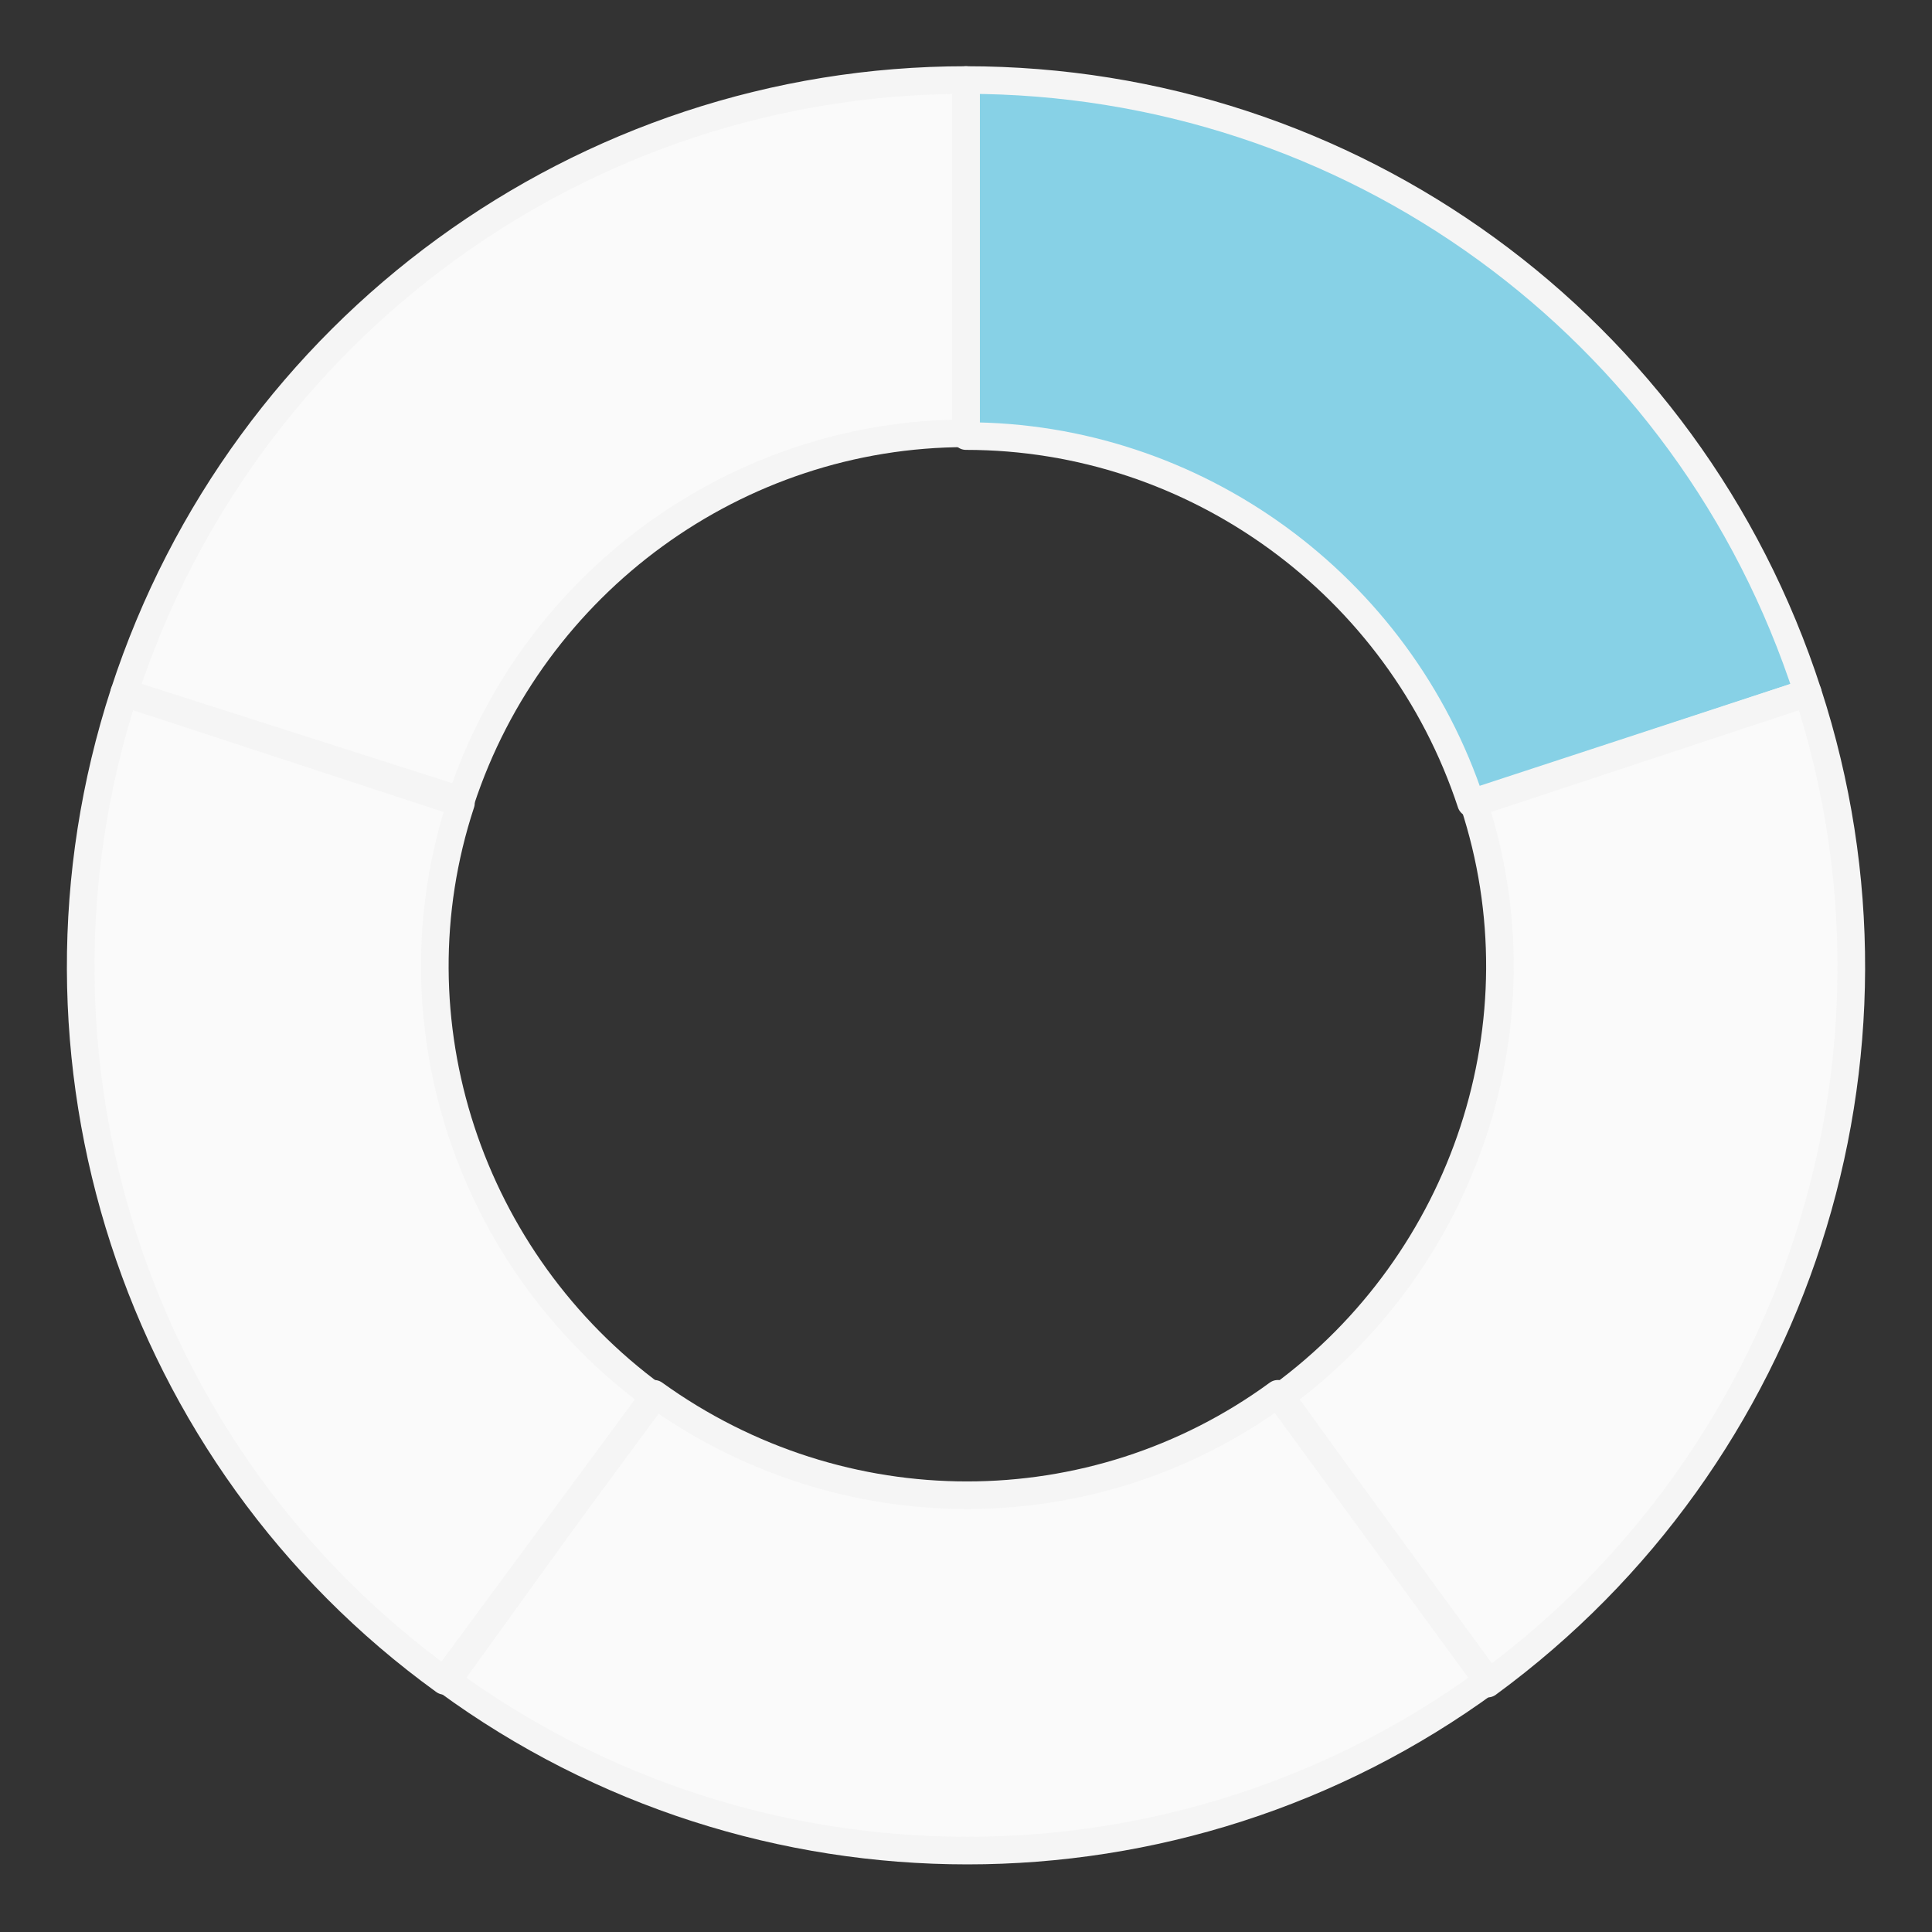
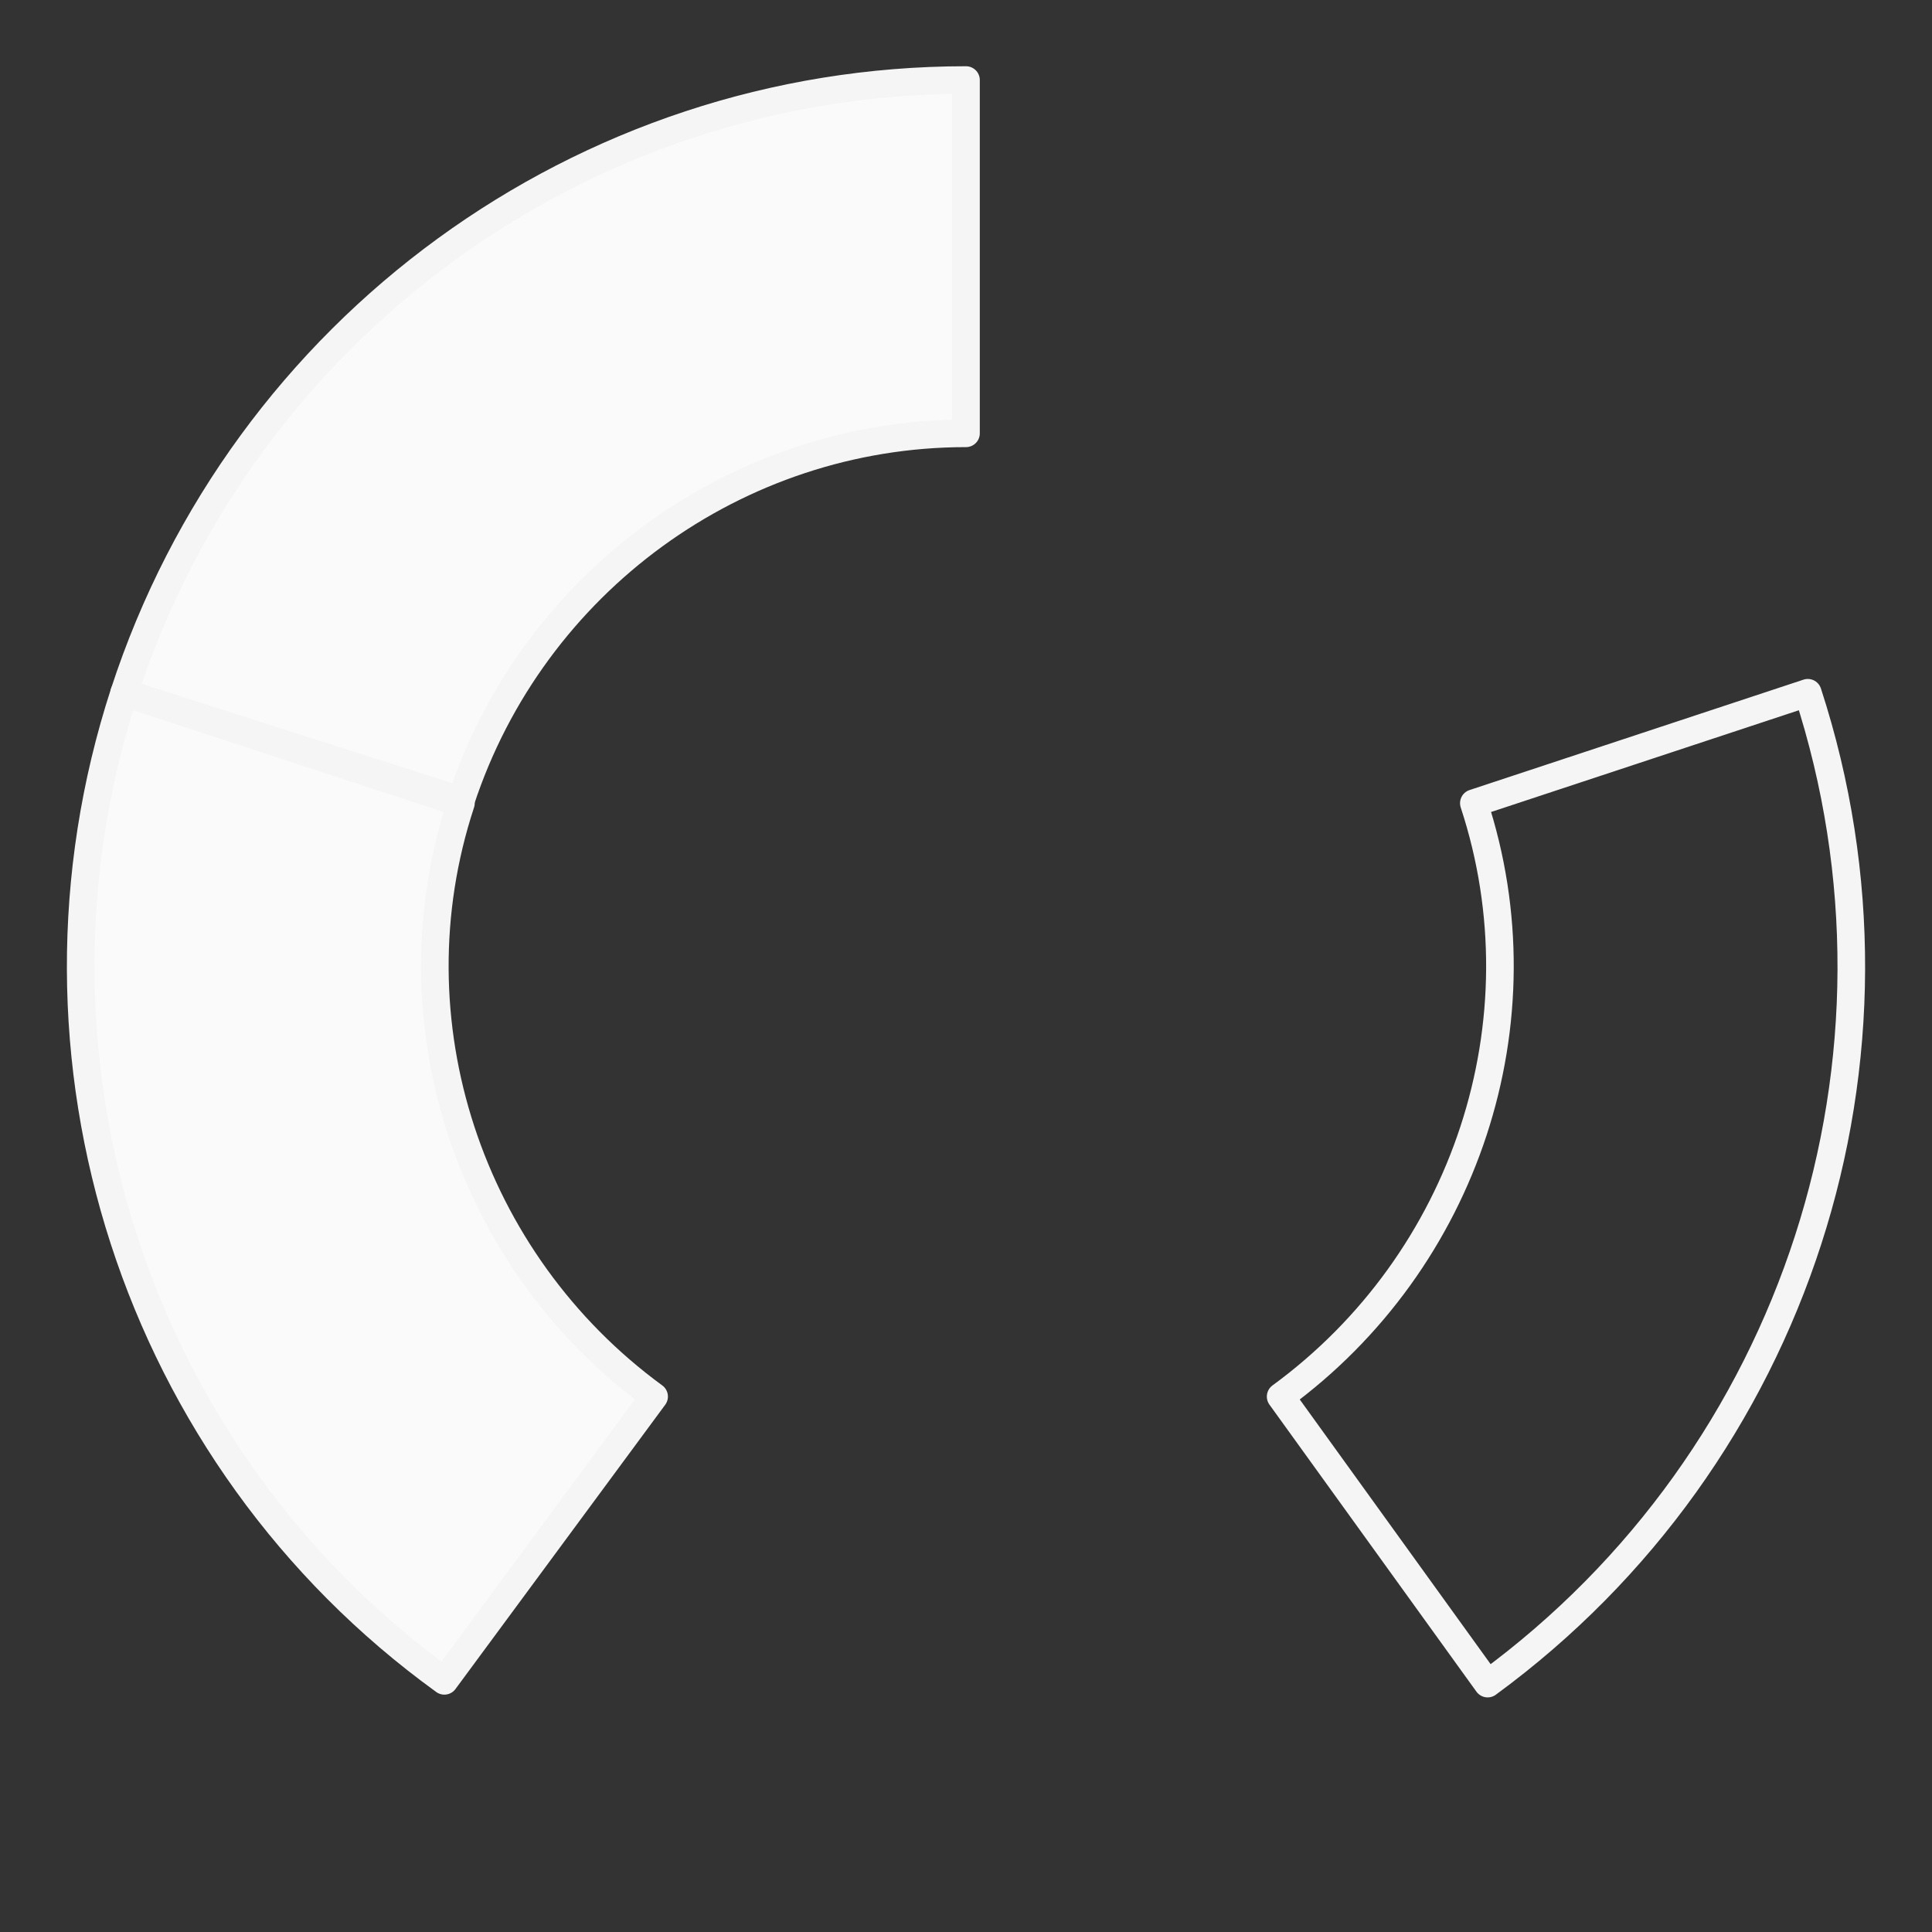
<svg xmlns="http://www.w3.org/2000/svg" version="1.1" id="Layer_1" x="0px" y="0px" viewBox="0 0 70 70" style="enable-background:new 0 0 70 70;" xml:space="preserve">
  <rect x="0" y="0" width="70" height="70" fill="#333333" stroke="none" />
  <style type="text/css">
	.st0{fill-rule:evenodd;clip-rule:evenodd;fill:#87D1E6;}
	.st1{fill:none;stroke:#F5F5F5;stroke-linejoin:round;stroke-miterlimit:10;}
	.st2{fill-rule:evenodd;clip-rule:evenodd;fill:#FAFAFA;}
</style>
  <g>
-     <path class="st0" d="M35,2.9c13.9,0,26.2,8.9,30.5,22.2l-12.2,4c-2.6-7.9-10-13.3-18.3-13.3V2.9z" />
-     <path class="st1" d="M35,2.9c13.9,0,26.2,8.9,30.5,22.2l-12.2,4c-2.6-7.9-10-13.3-18.3-13.3V2.9z" />
-     <path class="st2" d="M65.5,25.1c4.3,13.2-0.4,27.7-11.6,35.9l-7.5-10.4c6.7-4.9,9.6-13.6,7-21.5L65.5,25.1z" />
    <path class="st1" d="M65.5,25.1c4.3,13.2-0.4,27.7-11.6,35.9l-7.5-10.4c6.7-4.9,9.6-13.6,7-21.5L65.5,25.1z" />
-     <path class="st2" d="M53.9,60.9c-11.2,8.2-26.5,8.2-37.7,0l7.5-10.4c6.8,4.9,15.9,4.9,22.6,0L53.9,60.9z" />
-     <path class="st1" d="M53.9,60.9c-11.2,8.2-26.5,8.2-37.7,0l7.5-10.4c6.8,4.9,15.9,4.9,22.6,0L53.9,60.9z" />
    <path class="st2" d="M16.1,60.9C4.9,52.8,0.2,38.3,4.5,25.1l12.2,4c-2.6,7.9,0.3,16.6,7,21.5L16.1,60.9z" />
    <path class="st1" d="M16.1,60.9C4.9,52.8,0.2,38.3,4.5,25.1l12.2,4c-2.6,7.9,0.3,16.6,7,21.5L16.1,60.9z" />
    <path class="st2" d="M4.5,25.1C8.8,11.9,21.1,2.9,35,2.9v12.8c-8.3,0-15.7,5.4-18.3,13.3L4.5,25.1z" />
    <path class="st1" d="M4.5,25.1C8.8,11.9,21.1,2.9,35,2.9v12.8c-8.3,0-15.7,5.4-18.3,13.3L4.5,25.1z" />
  </g>
</svg>